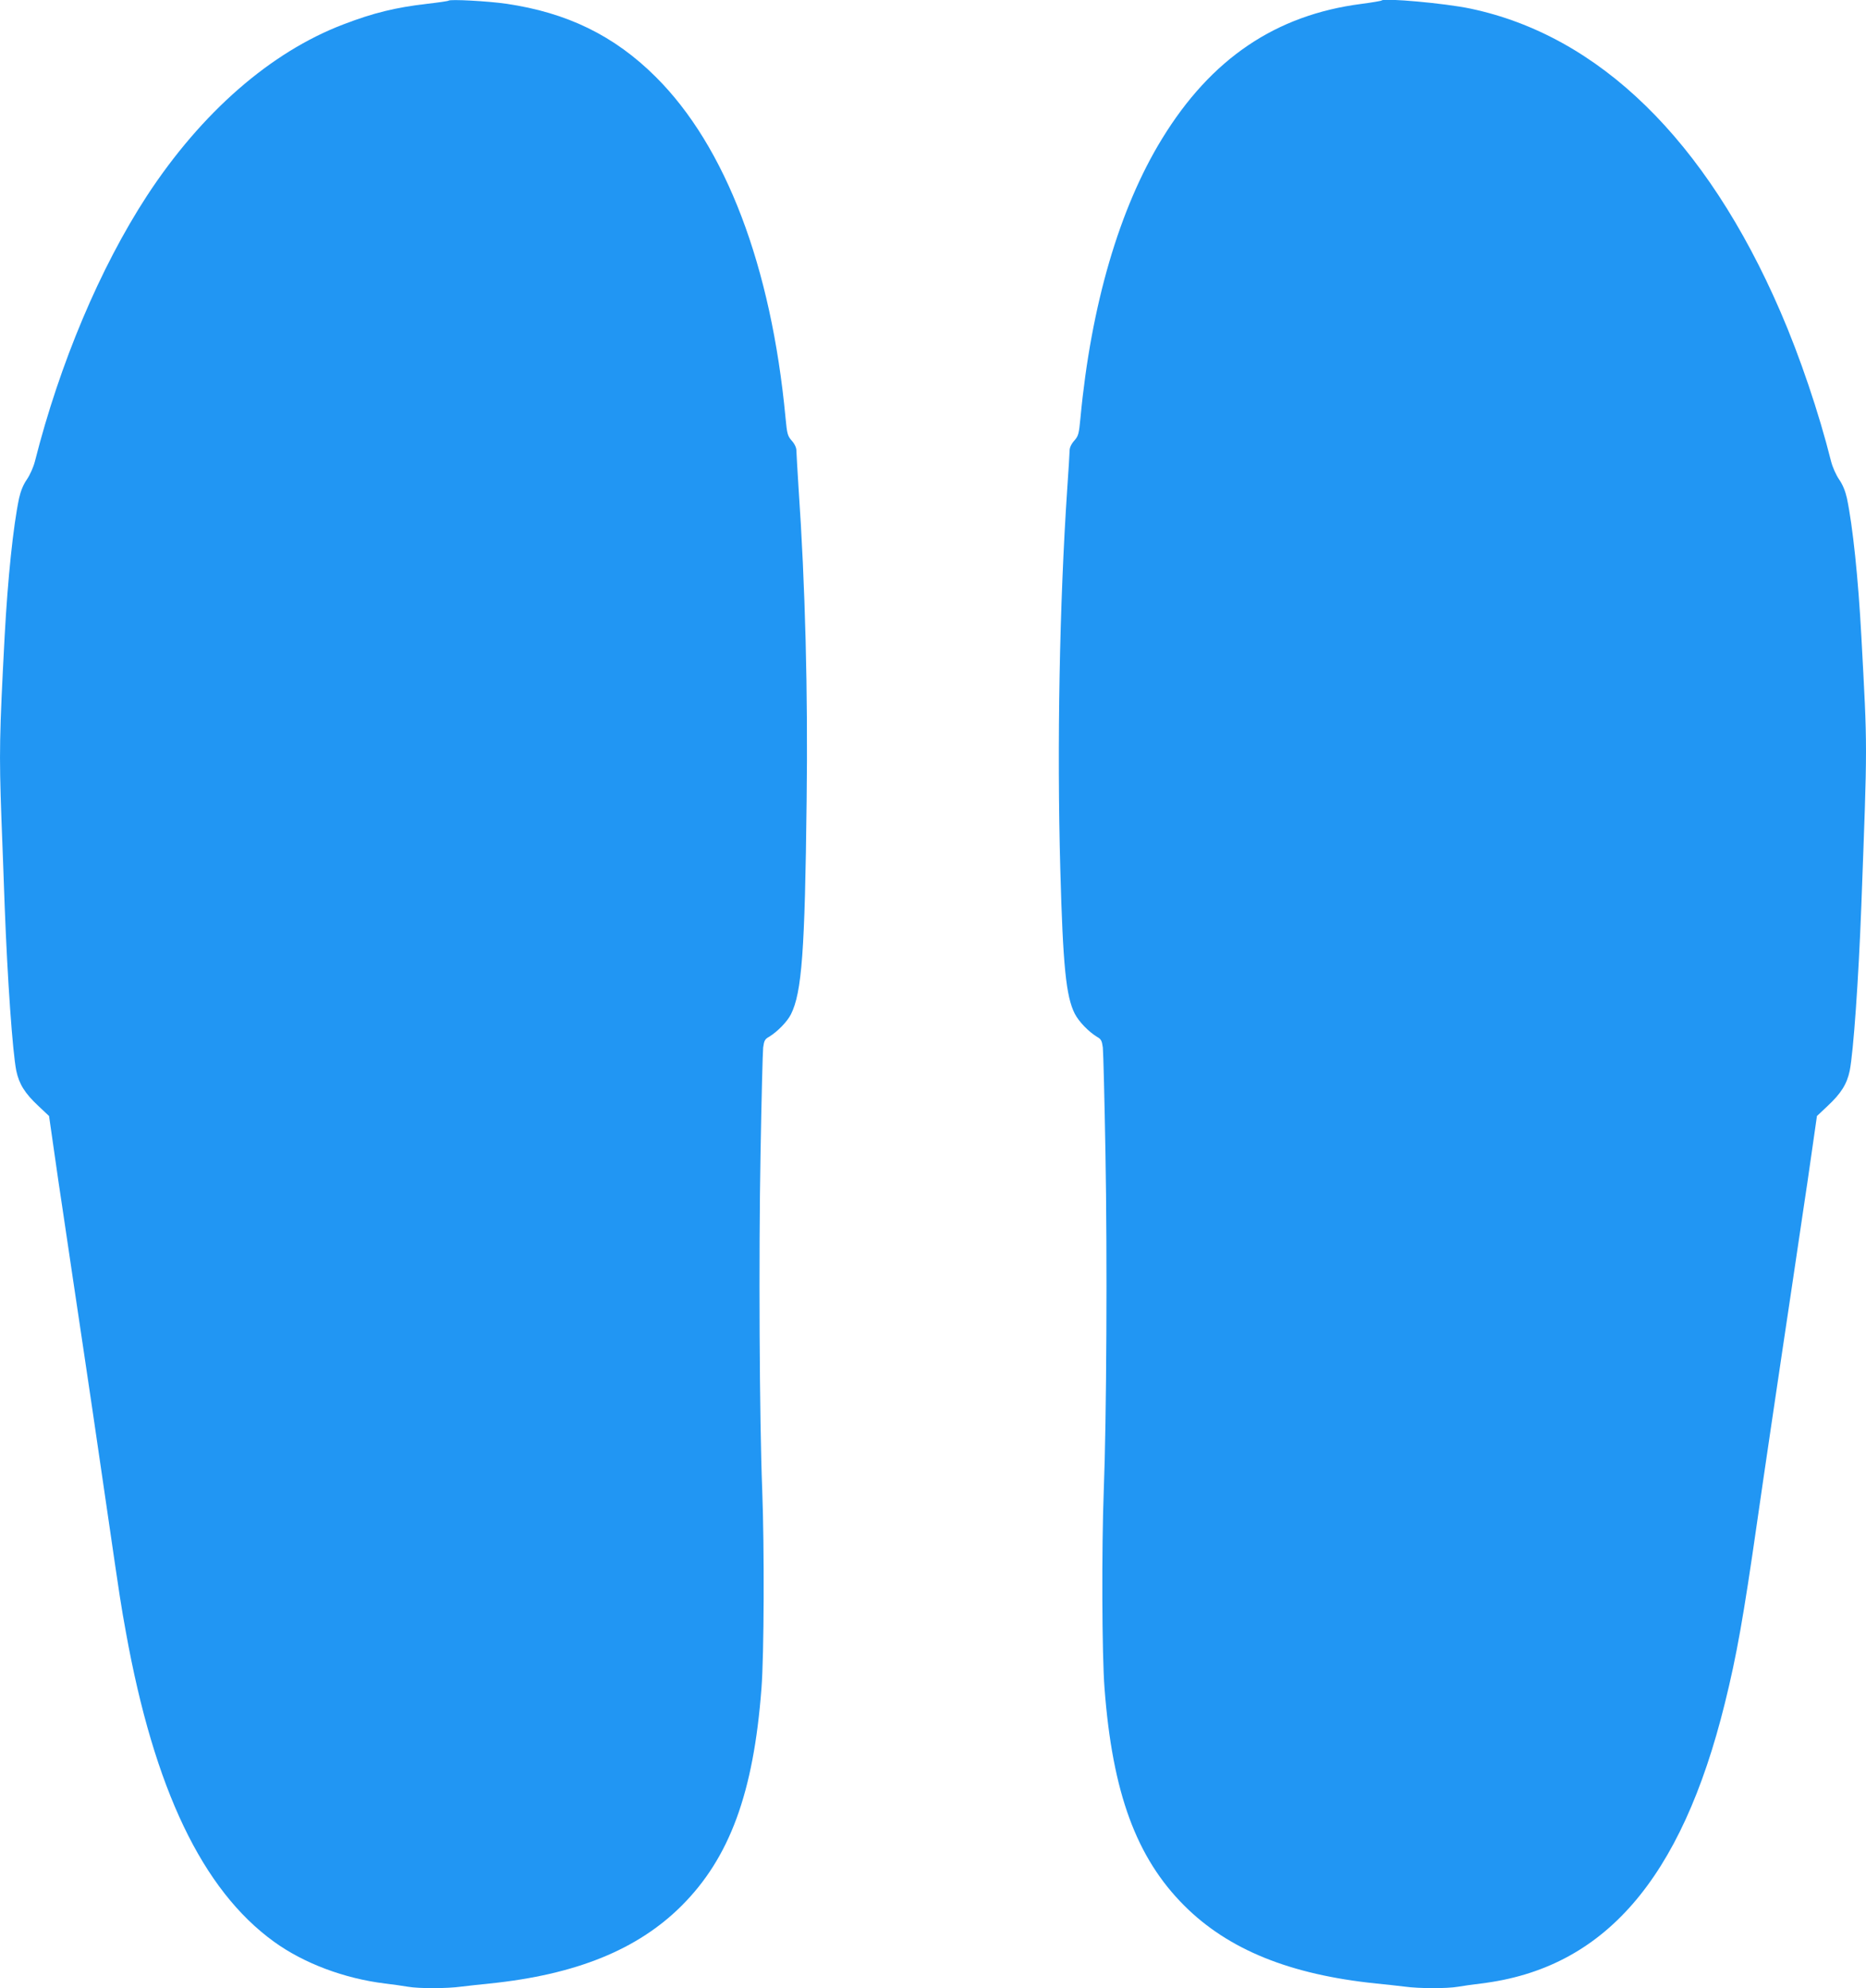
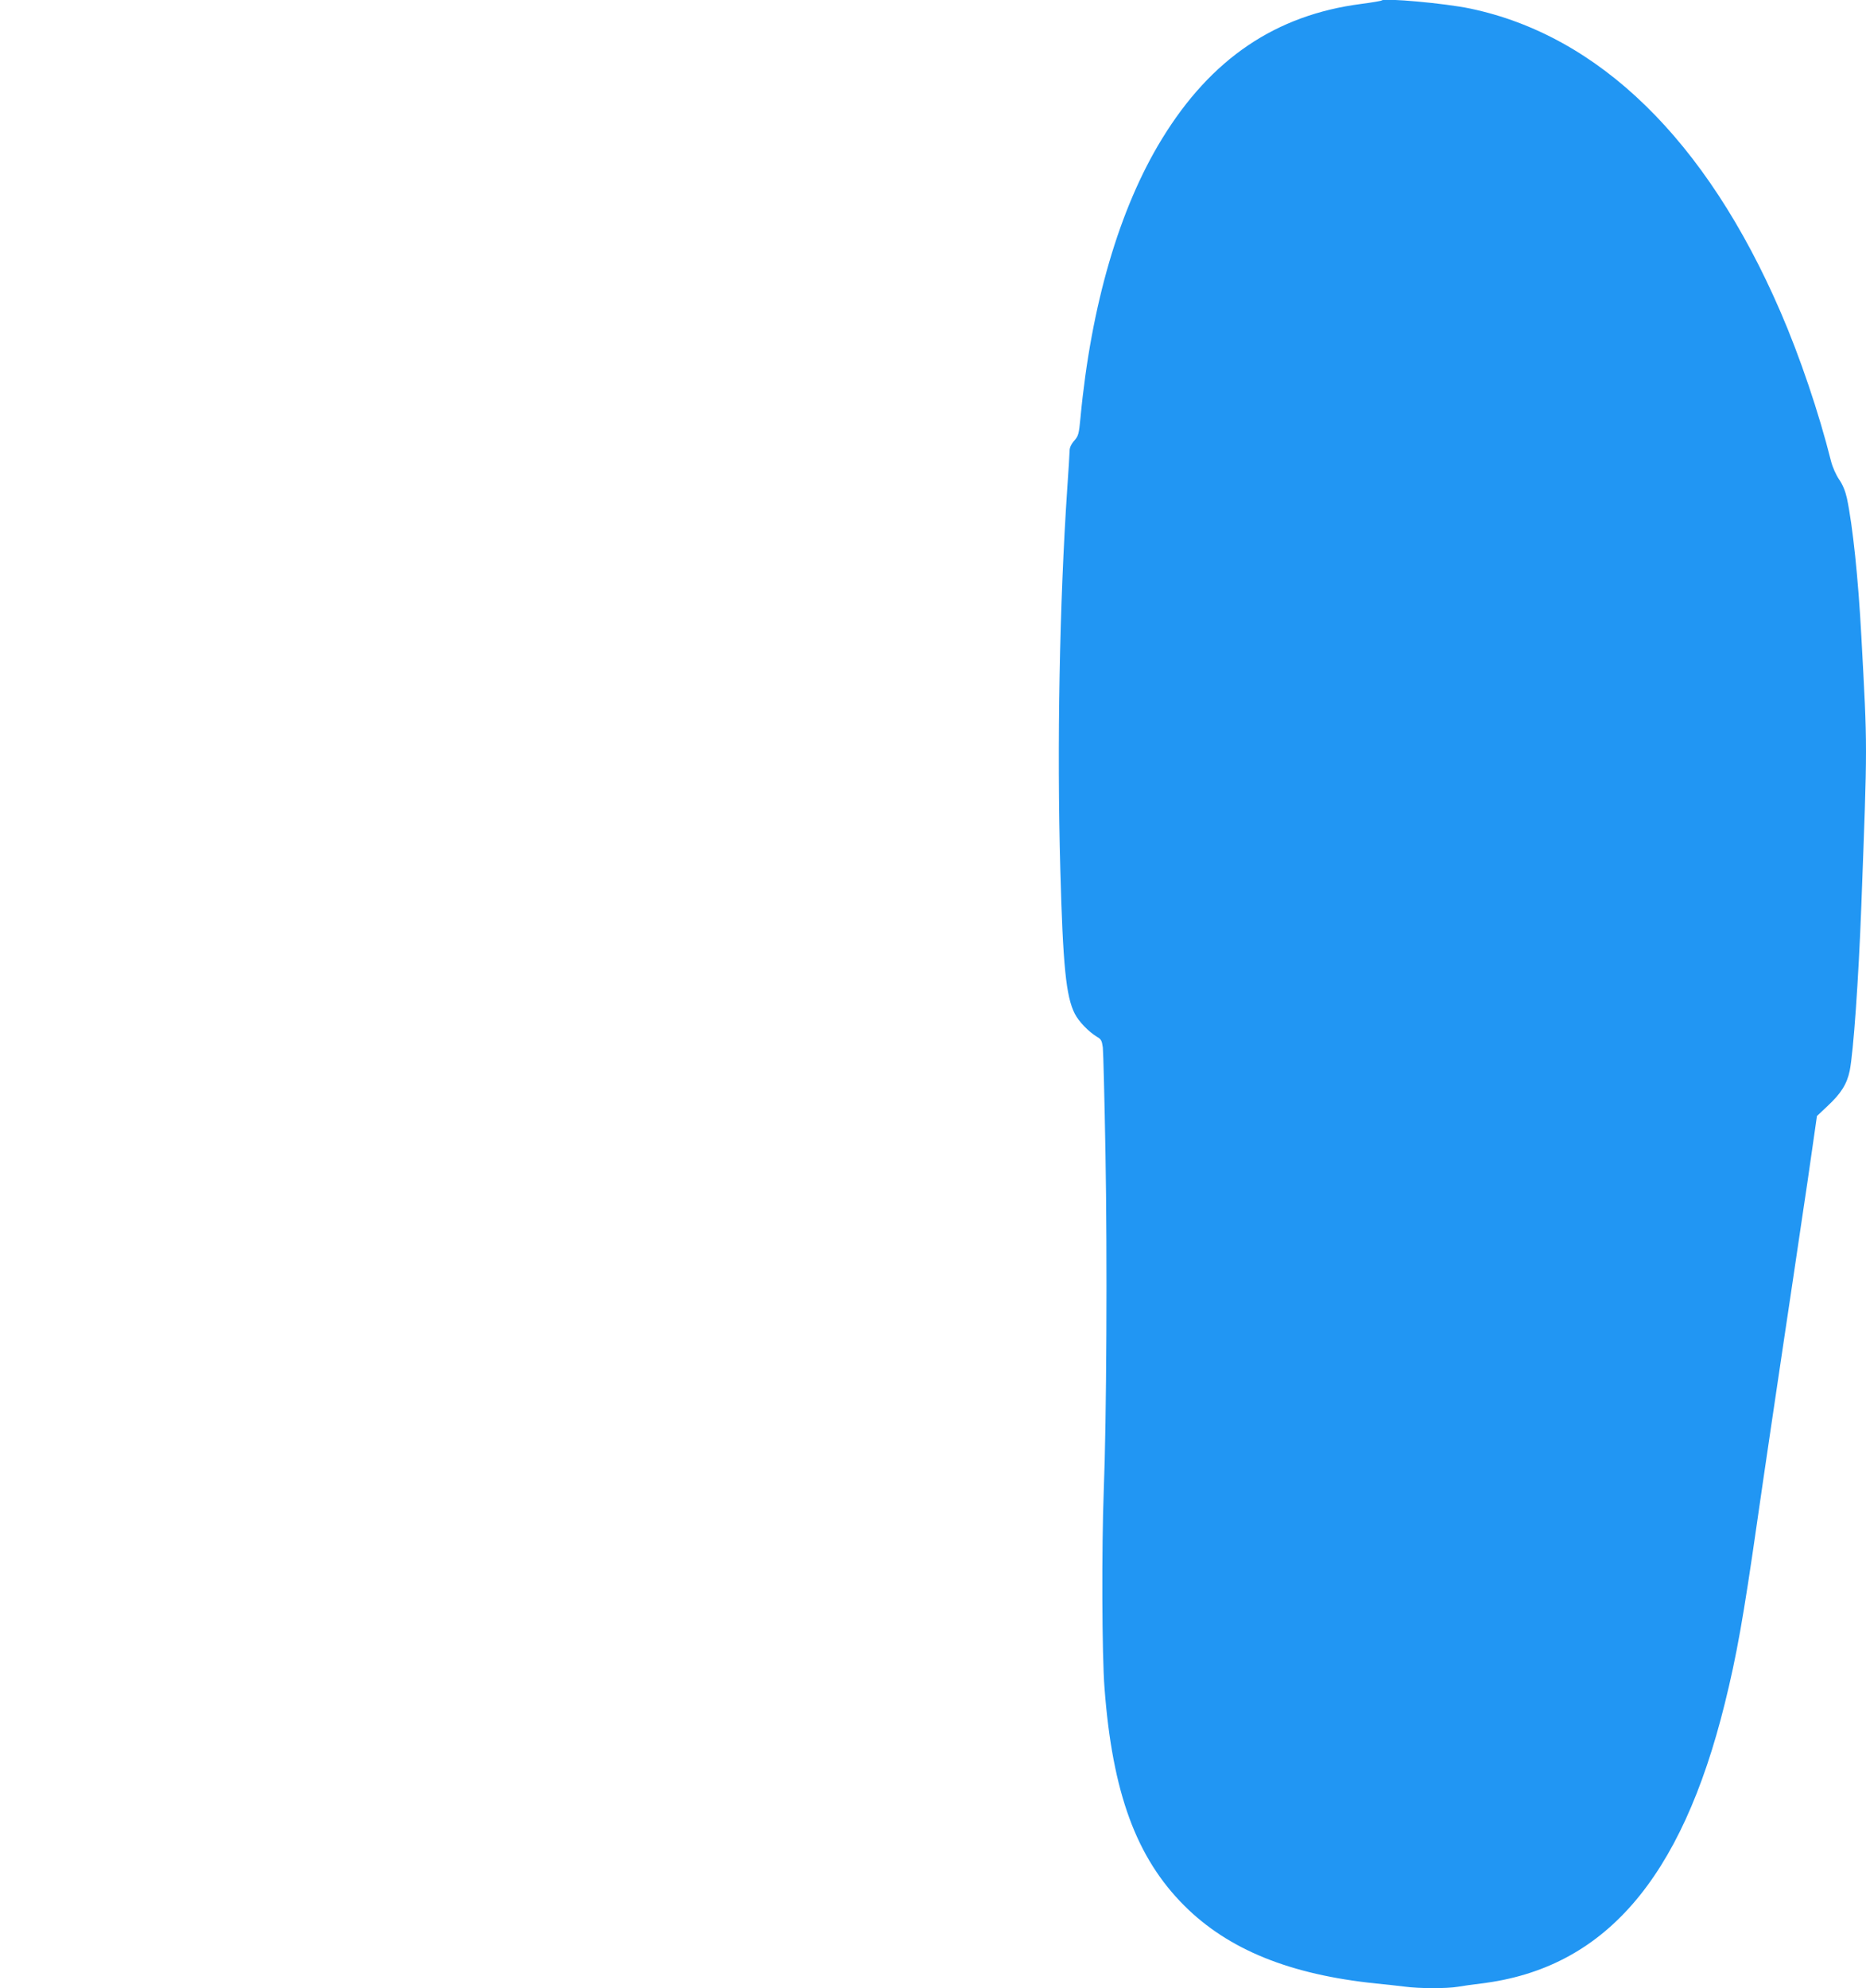
<svg xmlns="http://www.w3.org/2000/svg" version="1.0" width="1202pt" height="1280pt" viewBox="0 0 1202 1280" preserveAspectRatio="xMidYMid meet">
  <g transform="translate(0,1280) scale(0.1,-0.1)" fill="#2196f3" stroke="none">
-     <path d="M2890 12796 c-3 -3 -64 -12 -135 -20 -208 -24 -350 -59 -543 -133 -468 -178 -913 -566 -1265 -1103 -302 -463 -562 -1079 -722 -1710 -9 -36 -32 -88 -52 -117 -23 -33 -40 -75 -50 -120 -38 -180 -73 -518 -93 -888 -34 -642 -36 -750 -21 -1171 6 -159 16 -413 21 -564 18 -476 51 -944 75 -1064 18 -85 55 -145 143 -227 l68 -64 33 -230 c18 -126 41 -286 52 -355 10 -69 41 -278 69 -465 28 -187 57 -383 65 -435 23 -149 90 -608 155 -1053 88 -604 89 -608 121 -785 182 -1010 493 -1660 954 -1993 192 -139 453 -237 715 -269 52 -6 119 -16 149 -21 70 -12 250 -12 343 1 40 5 123 14 183 20 555 57 952 218 1235 500 310 309 464 727 515 1400 17 215 19 906 5 1275 -18 450 -23 1513 -11 2165 6 349 14 658 17 686 6 44 11 54 38 69 53 32 117 97 141 145 70 140 90 404 101 1375 9 689 -9 1391 -52 2013 -7 117 -14 226 -14 242 0 18 -11 42 -30 63 -27 31 -30 43 -40 148 -92 976 -386 1747 -836 2194 -267 266 -572 414 -964 471 -117 17 -361 30 -370 20z" />
-     <path d="M8900 12797 c-3 -3 -61 -13 -130 -22 -552 -71 -969 -353 -1285 -869 -275 -448 -457 -1072 -525 -1795 -10 -105 -13 -117 -40 -148 -19 -21 -30 -45 -30 -63 0 -16 -7 -125 -15 -242 -50 -740 -67 -1655 -45 -2453 17 -626 37 -820 93 -931 26 -51 89 -116 143 -149 27 -15 32 -25 38 -69 3 -28 11 -337 17 -686 12 -652 7 -1715 -11 -2165 -14 -369 -12 -1060 5 -1275 51 -673 205 -1091 515 -1400 283 -282 680 -443 1235 -500 61 -6 143 -15 183 -20 93 -13 273 -13 343 -1 30 5 97 15 149 21 792 96 1290 668 1571 1805 76 307 119 549 209 1175 34 239 143 973 165 1120 8 52 37 248 65 435 28 187 59 396 69 465 11 69 34 229 52 355 l33 230 68 64 c88 82 125 142 143 227 24 120 57 588 75 1064 40 1076 40 992 0 1735 -20 370 -55 708 -93 888 -10 45 -27 87 -50 120 -20 29 -43 81 -52 117 -79 315 -202 677 -326 963 -478 1105 -1168 1778 -1999 1952 -162 34 -553 69 -570 52z" />
+     <path d="M8900 12797 c-3 -3 -61 -13 -130 -22 -552 -71 -969 -353 -1285 -869 -275 -448 -457 -1072 -525 -1795 -10 -105 -13 -117 -40 -148 -19 -21 -30 -45 -30 -63 0 -16 -7 -125 -15 -242 -50 -740 -67 -1655 -45 -2453 17 -626 37 -820 93 -931 26 -51 89 -116 143 -149 27 -15 32 -25 38 -69 3 -28 11 -337 17 -686 12 -652 7 -1715 -11 -2165 -14 -369 -12 -1060 5 -1275 51 -673 205 -1091 515 -1400 283 -282 680 -443 1235 -500 61 -6 143 -15 183 -20 93 -13 273 -13 343 -1 30 5 97 15 149 21 792 96 1290 668 1571 1805 76 307 119 549 209 1175 34 239 143 973 165 1120 8 52 37 248 65 435 28 187 59 396 69 465 11 69 34 229 52 355 l33 230 68 64 c88 82 125 142 143 227 24 120 57 588 75 1064 40 1076 40 992 0 1735 -20 370 -55 708 -93 888 -10 45 -27 87 -50 120 -20 29 -43 81 -52 117 -79 315 -202 677 -326 963 -478 1105 -1168 1778 -1999 1952 -162 34 -553 69 -570 52" />
  </g>
</svg>